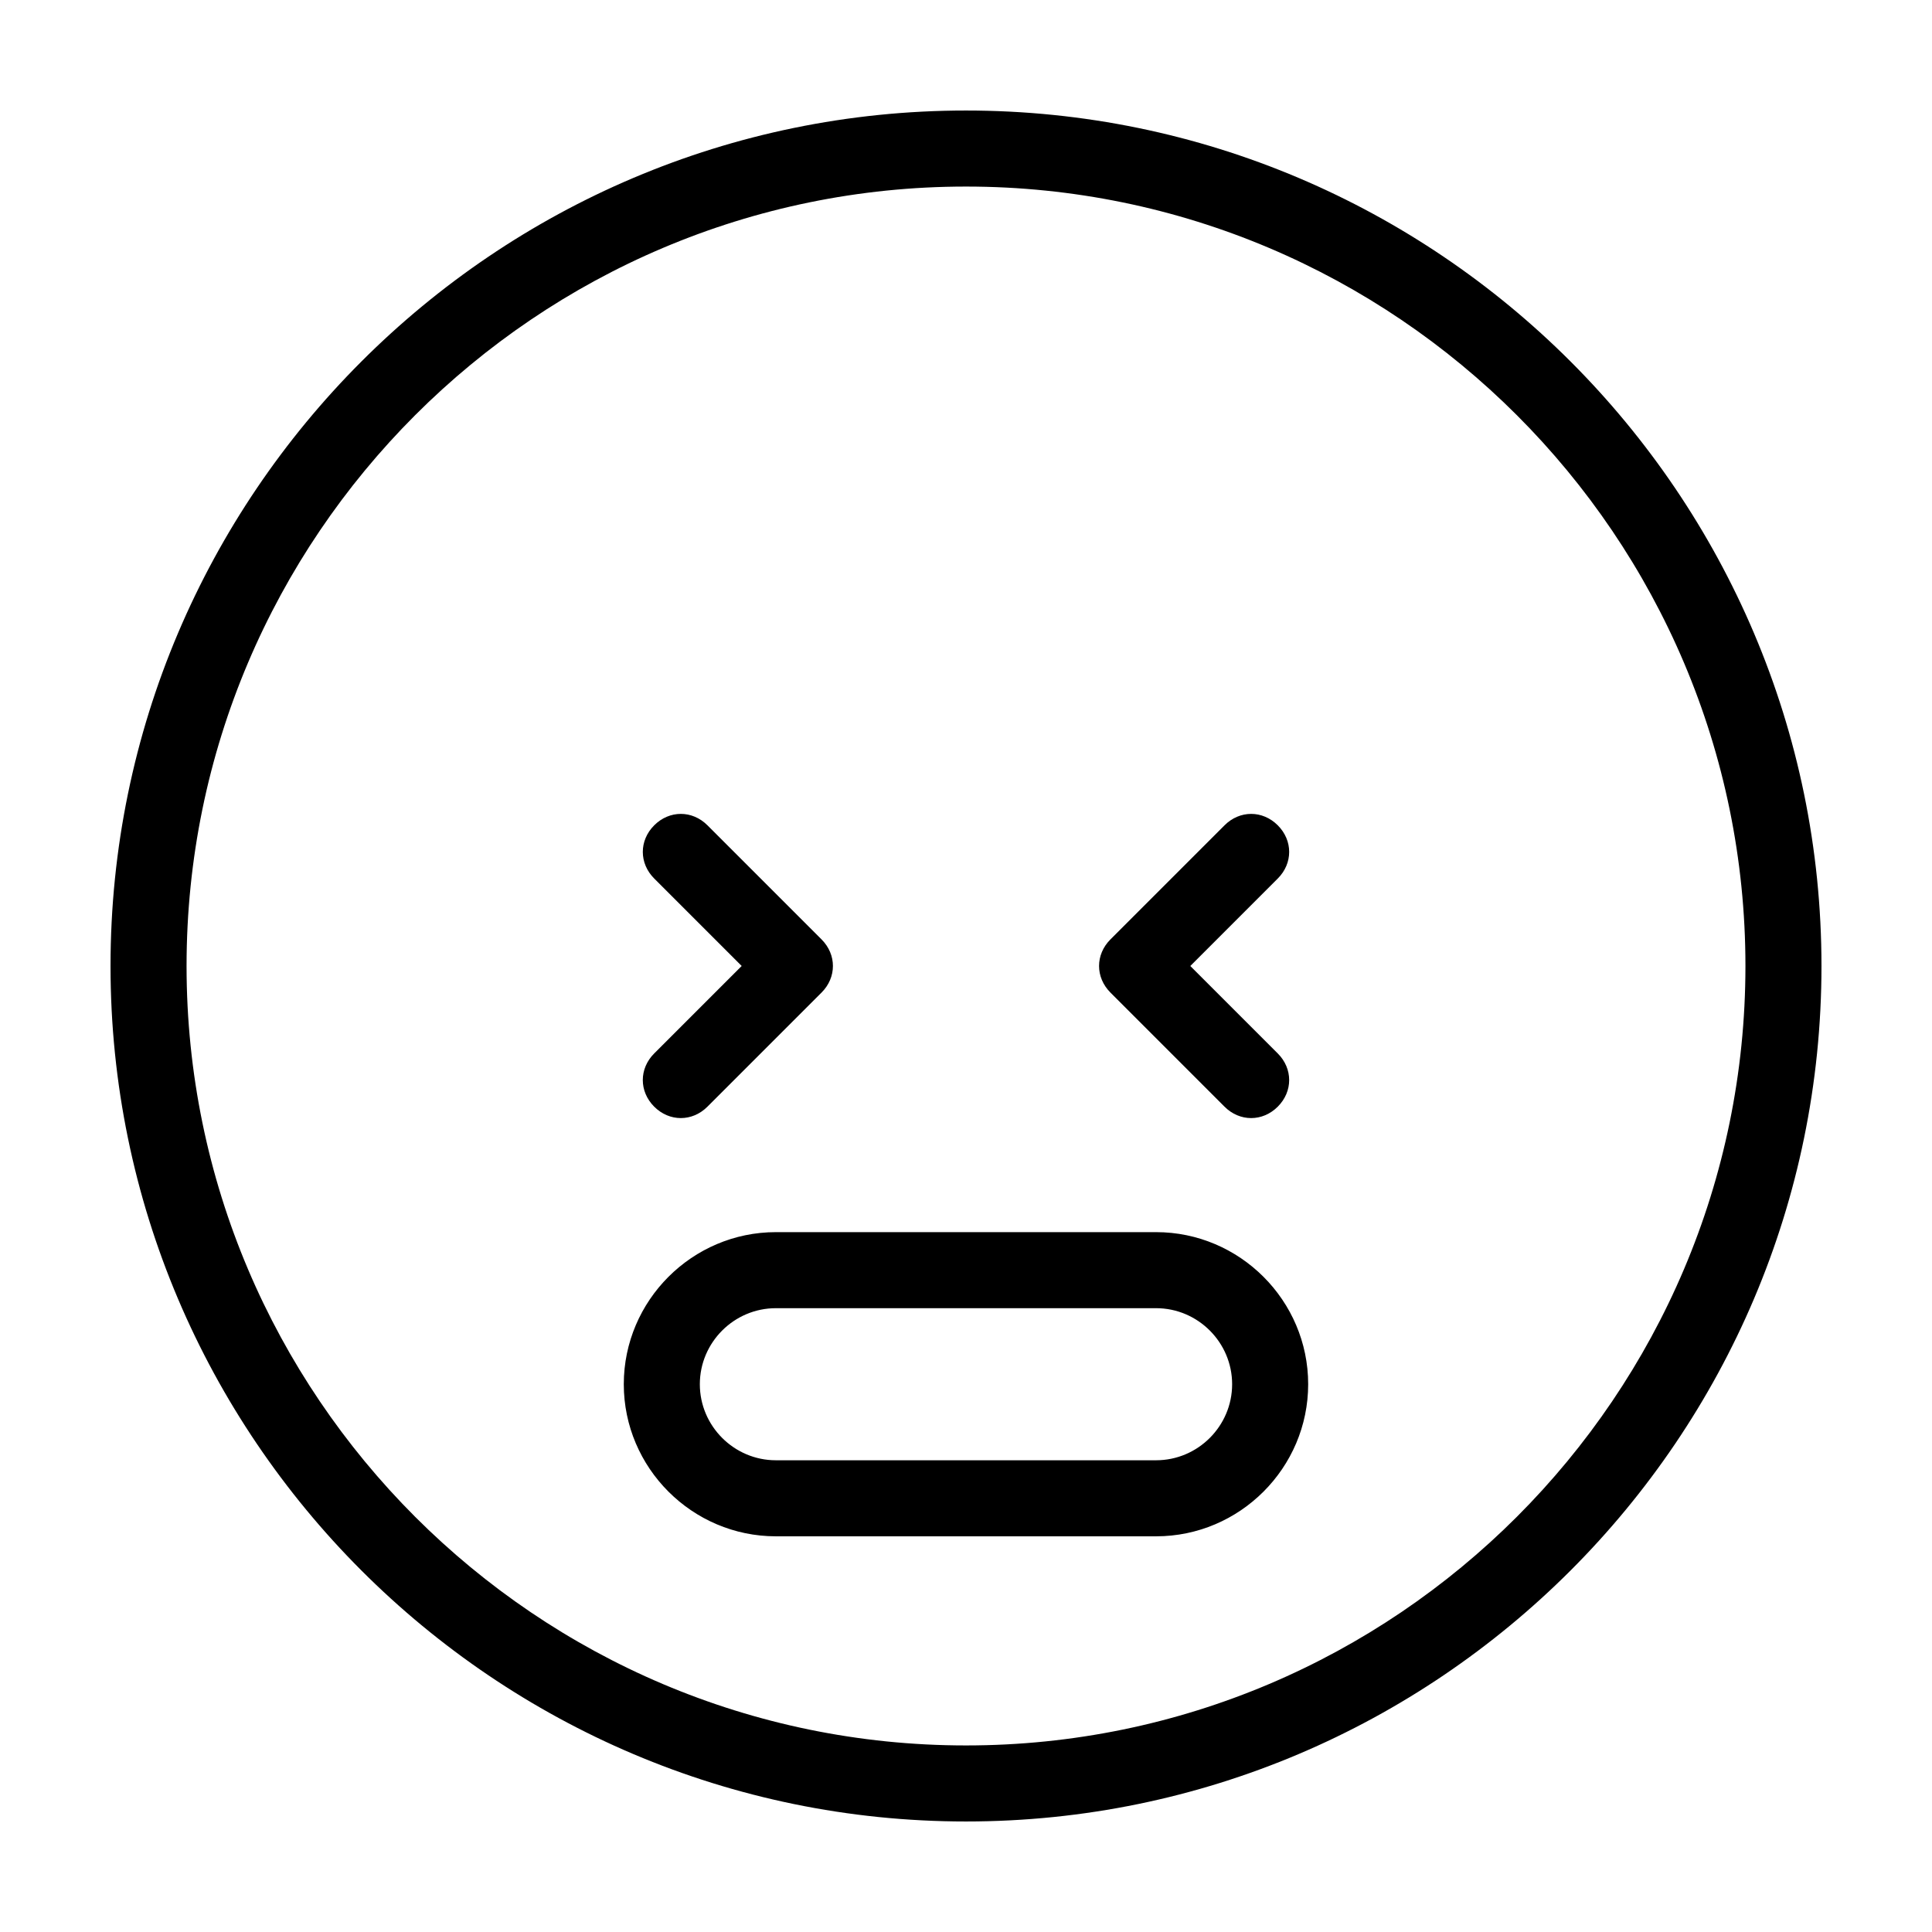
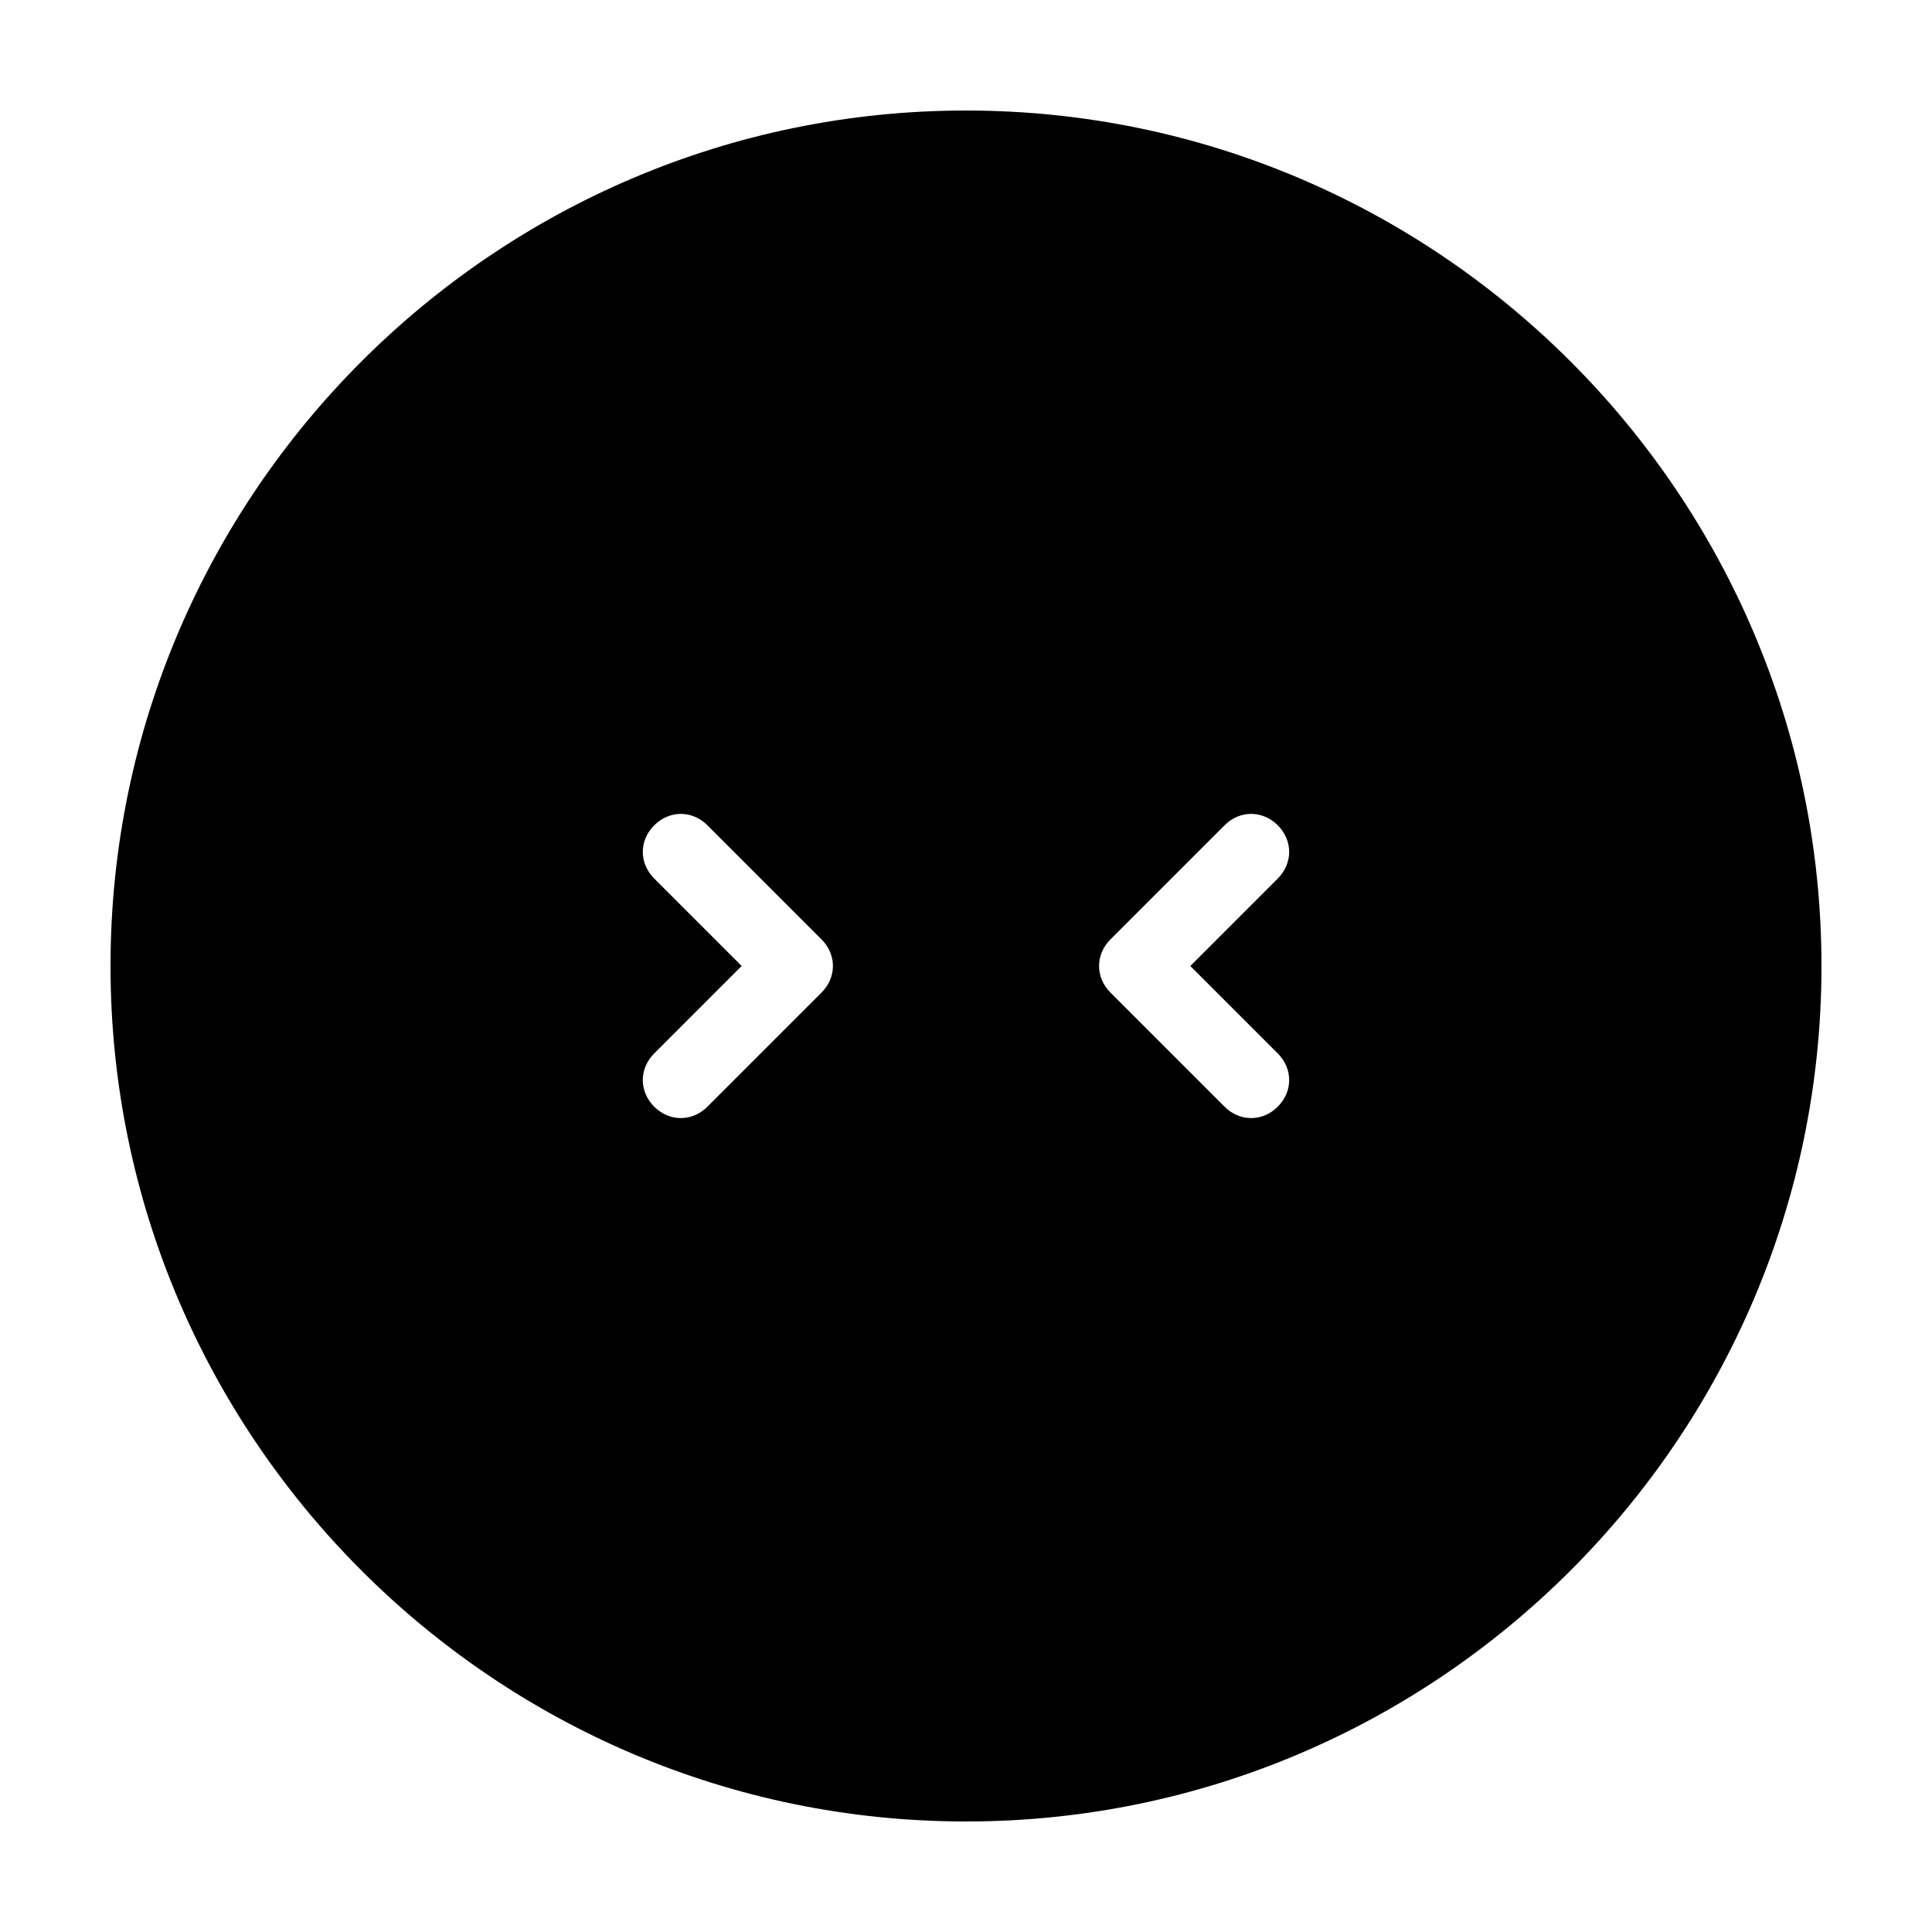
<svg xmlns="http://www.w3.org/2000/svg" fill="#000000" width="800px" height="800px" version="1.1" viewBox="144 144 512 512">
-   <path d="m400 173.29c-124.95 0-226.71 101.77-226.71 226.71s101.77 226.71 226.71 226.71 226.71-101.77 226.71-226.71c-0.004-124.95-101.77-226.71-226.71-226.71zm0 433.27c-113.86 0-206.56-92.699-206.56-206.56 0-113.86 92.699-206.56 206.56-206.56 113.86 0 206.56 92.699 206.56 206.56-0.004 113.86-92.703 206.56-206.56 206.56zm-82.625-183.39 23.176-23.176-23.176-23.176c-4.031-4.031-4.031-10.078 0-14.105 4.031-4.031 10.078-4.031 14.105 0l30.23 30.23c4.031 4.031 4.031 10.078 0 14.105l-30.23 30.23c-2.016 2.016-4.535 3.023-7.055 3.023s-5.039-1.008-7.055-3.023c-4.027-4.031-4.027-10.078 0.004-14.109zm120.91-16.121c-4.031-4.031-4.031-10.078 0-14.105l30.23-30.23c4.031-4.031 10.078-4.031 14.105 0 4.031 4.031 4.031 10.078 0 14.105l-23.176 23.18 23.176 23.176c4.031 4.031 4.031 10.078 0 14.105-2.016 2.016-4.535 3.023-7.055 3.023-2.519 0-5.039-1.008-7.055-3.023zm12.09 63.48h-100.76c-22.168 0-40.305 18.137-40.305 40.305 0 22.168 18.137 40.305 40.305 40.305h100.76c22.168 0 40.305-18.137 40.305-40.305 0-22.168-18.137-40.305-40.305-40.305zm0 60.457h-100.76c-11.082 0-20.152-9.07-20.152-20.152 0-11.082 9.07-20.152 20.152-20.152h100.76c11.082 0 20.152 9.07 20.152 20.152 0 11.086-9.066 20.152-20.152 20.152z" />
+   <path d="m400 173.29c-124.95 0-226.71 101.77-226.71 226.71s101.77 226.71 226.71 226.71 226.71-101.77 226.71-226.71c-0.004-124.95-101.77-226.71-226.71-226.71zm0 433.27zm-82.625-183.39 23.176-23.176-23.176-23.176c-4.031-4.031-4.031-10.078 0-14.105 4.031-4.031 10.078-4.031 14.105 0l30.23 30.23c4.031 4.031 4.031 10.078 0 14.105l-30.23 30.23c-2.016 2.016-4.535 3.023-7.055 3.023s-5.039-1.008-7.055-3.023c-4.027-4.031-4.027-10.078 0.004-14.109zm120.91-16.121c-4.031-4.031-4.031-10.078 0-14.105l30.23-30.23c4.031-4.031 10.078-4.031 14.105 0 4.031 4.031 4.031 10.078 0 14.105l-23.176 23.18 23.176 23.176c4.031 4.031 4.031 10.078 0 14.105-2.016 2.016-4.535 3.023-7.055 3.023-2.519 0-5.039-1.008-7.055-3.023zm12.09 63.48h-100.76c-22.168 0-40.305 18.137-40.305 40.305 0 22.168 18.137 40.305 40.305 40.305h100.76c22.168 0 40.305-18.137 40.305-40.305 0-22.168-18.137-40.305-40.305-40.305zm0 60.457h-100.76c-11.082 0-20.152-9.07-20.152-20.152 0-11.082 9.07-20.152 20.152-20.152h100.76c11.082 0 20.152 9.07 20.152 20.152 0 11.086-9.066 20.152-20.152 20.152z" />
</svg>